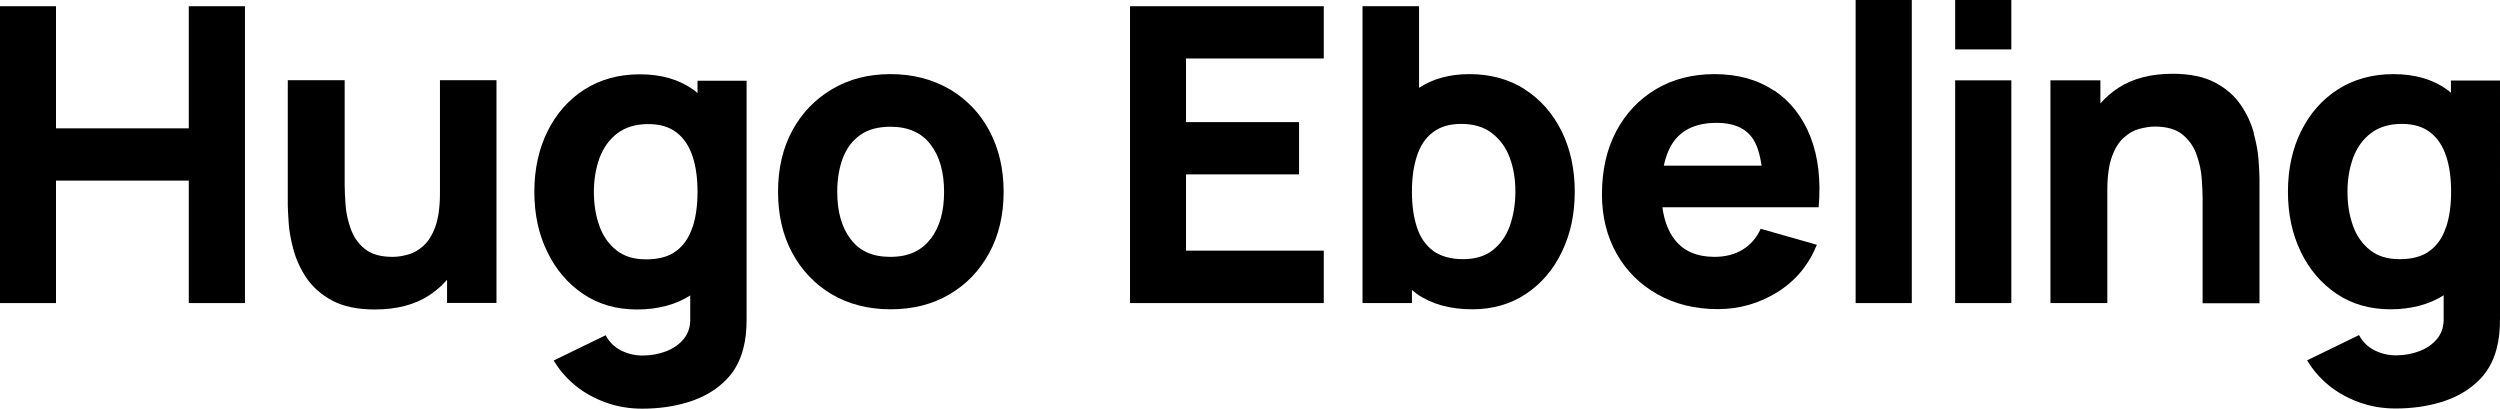
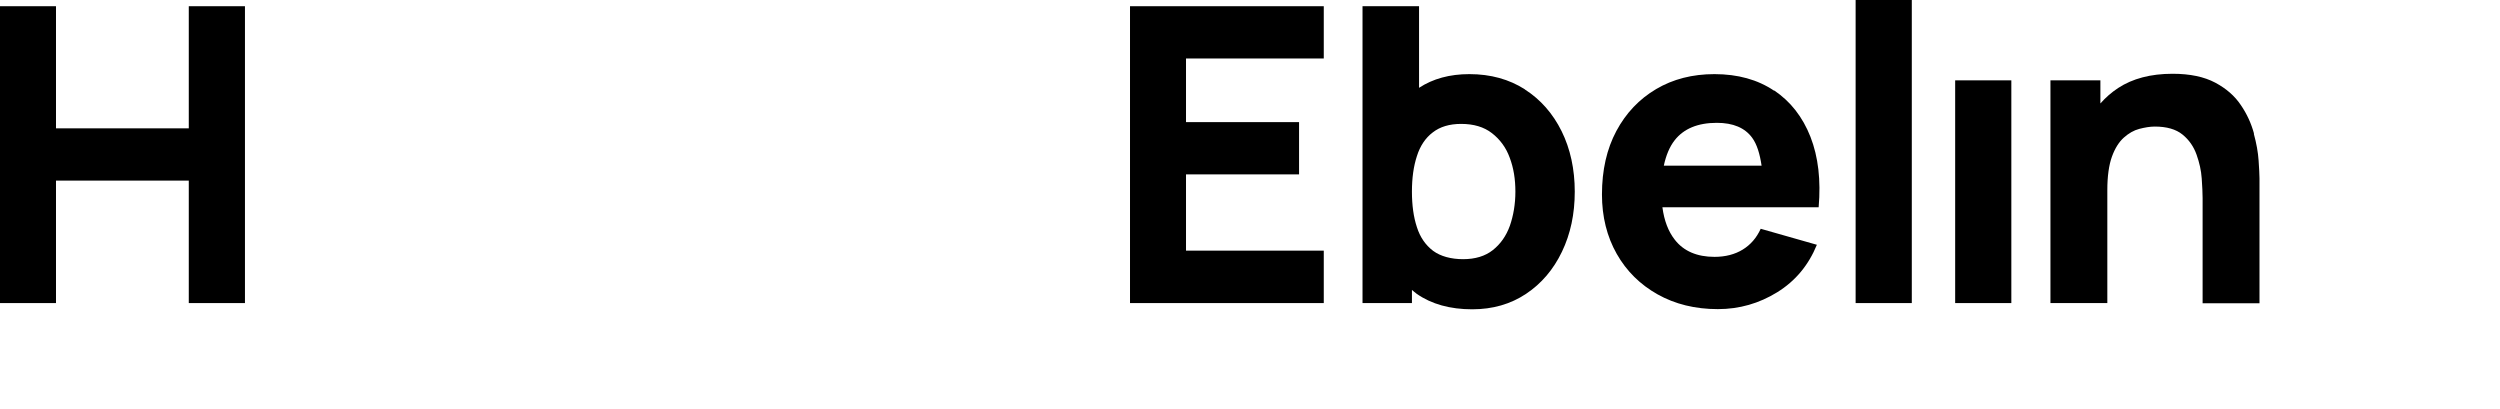
<svg xmlns="http://www.w3.org/2000/svg" id="Warstwa_2" data-name="Warstwa 2" viewBox="0 0 140.64 22.99">
  <defs>
    <style>
      .cls-1 {
        stroke-width: 0px;
      }
    </style>
  </defs>
  <g id="Warstwa_2-2" data-name="Warstwa 2">
    <g>
      <polygon class="cls-1" points="10.62 7.22 3.15 7.22 3.15 .35 0 .35 0 17.05 3.15 17.05 3.15 10.16 10.62 10.16 10.62 17.05 13.78 17.05 13.78 .35 10.62 .35 10.62 7.22" />
-       <path class="cls-1" d="M24.75,10.88c0,.77-.09,1.4-.26,1.87-.17.48-.4.83-.67,1.08-.27.24-.56.41-.87.49-.31.09-.6.13-.87.13-.67,0-1.19-.15-1.56-.45-.37-.3-.63-.68-.79-1.13-.16-.45-.26-.9-.29-1.34-.03-.45-.05-.81-.05-1.1v-5.92h-3.2v7.03c0,.21.02.54.05,1,.03.46.12.96.27,1.51.15.55.39,1.08.74,1.6.35.51.83.93,1.44,1.26.62.33,1.42.5,2.4.5,1.23,0,2.25-.27,3.06-.8.38-.25.71-.54,1-.87v1.3h2.78V4.51h-3.18v6.36h0Z" />
-       <path class="cls-1" d="M39.23,5.23c-.07-.06-.14-.13-.22-.18-.81-.58-1.81-.87-3.01-.87s-2.24.29-3.13.86-1.58,1.36-2.07,2.35-.74,2.13-.74,3.4.24,2.38.73,3.38c.48,1,1.16,1.79,2.02,2.37.86.58,1.87.87,3.03.87s2.18-.27,2.99-.79v1.26c.02.46-.1.85-.35,1.17-.25.31-.59.55-1,.71-.42.16-.86.24-1.33.24-.44,0-.85-.1-1.22-.29-.38-.19-.66-.48-.86-.85l-2.92,1.42c.32.54.73,1.01,1.23,1.42.51.41,1.08.72,1.72.95s1.32.34,2.03.34c.92,0,1.77-.12,2.56-.36s1.46-.61,2-1.11c.55-.49.92-1.13,1.12-1.89.07-.27.12-.54.15-.82.03-.28.04-.57.04-.88V4.54h-2.76v.7h-.01ZM38.95,12.79c-.18.57-.49,1.02-.91,1.33-.42.32-.99.47-1.69.47s-1.24-.17-1.67-.51-.76-.8-.96-1.37c-.21-.58-.31-1.22-.31-1.92s.11-1.33.32-1.91c.22-.58.55-1.04,1-1.38s1.03-.52,1.74-.52c.66,0,1.19.16,1.6.48.41.32.7.76.89,1.33s.28,1.24.28,2-.09,1.42-.28,2h0Z" />
-       <path class="cls-1" d="M53.42,5.02c-.96-.56-2.06-.85-3.32-.85s-2.33.28-3.28.84-1.7,1.33-2.24,2.32-.81,2.14-.81,3.45.26,2.44.79,3.43,1.27,1.77,2.22,2.34c.95.56,2.06.85,3.32.85s2.36-.28,3.31-.84c.96-.56,1.7-1.34,2.24-2.33s.81-2.14.81-3.44-.27-2.43-.8-3.43c-.53-1-1.28-1.77-2.23-2.34h0ZM52.36,13.42c-.5.68-1.25,1.03-2.27,1.03s-1.73-.33-2.23-.99c-.51-.66-.76-1.55-.76-2.67,0-.73.11-1.36.32-1.91s.54-.98.98-1.29c.44-.31,1.01-.46,1.69-.46,1,0,1.75.33,2.26,1,.51.66.76,1.55.76,2.67s-.25,1.96-.75,2.64v-.02Z" />
      <polygon class="cls-1" points="63.57 17.05 74.47 17.05 74.47 14.1 66.72 14.1 66.72 9.81 73.08 9.81 73.08 6.87 66.72 6.87 66.72 3.29 74.47 3.29 74.47 .35 63.57 .35 63.57 17.05" />
      <path class="cls-1" d="M85.79,5.03c-.89-.57-1.93-.86-3.13-.86-1.11,0-2.05.26-2.83.77V.35h-3.18v16.7h2.78v-.74c.09.07.17.15.27.22.83.58,1.88.87,3.12.87,1.15,0,2.16-.29,3.03-.87s1.54-1.37,2.02-2.37c.48-1,.72-2.12.72-3.38s-.25-2.41-.74-3.4-1.18-1.78-2.07-2.35h.01ZM84.94,12.7c-.21.58-.53,1.03-.96,1.37-.43.34-.99.51-1.67.51s-1.27-.16-1.69-.47c-.42-.32-.73-.76-.91-1.33-.19-.57-.28-1.24-.28-2s.09-1.42.28-2c.18-.57.48-1.02.89-1.33.41-.32.94-.48,1.6-.48.7,0,1.28.17,1.73.52s.79.8,1,1.38c.22.58.32,1.21.32,1.91s-.11,1.34-.31,1.92Z" />
      <path class="cls-1" d="M99.8,5.1c-.92-.62-2.04-.93-3.35-.93-1.24,0-2.33.28-3.28.84s-1.7,1.35-2.24,2.36c-.54,1.01-.81,2.2-.81,3.57,0,1.25.28,2.37.83,3.34s1.32,1.73,2.3,2.28c.98.55,2.11.83,3.39.83,1.21,0,2.32-.32,3.34-.95,1.02-.63,1.76-1.52,2.23-2.67l-3.16-.9c-.23.51-.57.9-1.01,1.17-.44.27-.97.41-1.59.41-.98,0-1.73-.32-2.23-.96-.37-.47-.6-1.08-.7-1.83h8.79c.13-1.52-.02-2.83-.46-3.96-.44-1.12-1.12-1.99-2.04-2.61h0ZM93.6,9.32c.12-.57.32-1.06.61-1.43.51-.65,1.3-.98,2.37-.98.92,0,1.58.28,1.99.84.27.37.43.9.53,1.57h-5.5Z" />
      <rect class="cls-1" x="104.39" width="3.16" height="17.05" />
      <rect class="cls-1" x="109.99" y="4.52" width="3.16" height="12.53" />
-       <rect class="cls-1" x="109.99" width="3.16" height="2.78" />
      <path class="cls-1" d="M126.8,7.51c-.15-.55-.39-1.09-.74-1.6-.34-.51-.82-.93-1.44-1.26s-1.42-.5-2.4-.5c-1.23,0-2.25.27-3.06.8-.38.25-.71.54-1,.87v-1.3h-2.81v12.53h3.2v-6.36c0-.78.09-1.41.26-1.88s.4-.83.67-1.07.56-.41.87-.49.6-.13.87-.13c.67,0,1.19.15,1.56.45.37.3.63.68.79,1.13.16.45.26.89.29,1.34s.05.81.05,1.1v5.92h3.2v-7.03c0-.21-.02-.54-.05-1s-.12-.96-.27-1.51h.01Z" />
-       <path class="cls-1" d="M137.88,4.52v.7c-.07-.06-.14-.13-.22-.18-.81-.58-1.81-.87-3.01-.87s-2.24.29-3.13.86-1.58,1.36-2.07,2.35-.74,2.13-.74,3.4.24,2.38.72,3.38,1.16,1.79,2.02,2.37c.86.58,1.88.87,3.03.87s2.18-.27,2.99-.79v1.26c.02.46-.1.85-.35,1.17-.25.31-.59.55-1,.71-.42.16-.86.24-1.33.24-.44,0-.85-.1-1.22-.29-.38-.19-.66-.48-.86-.85l-2.92,1.42c.32.54.73,1.01,1.23,1.42.51.41,1.08.72,1.72.95s1.32.34,2.03.34c.92,0,1.77-.12,2.56-.36s1.46-.61,2-1.11c.55-.49.92-1.13,1.12-1.89.07-.27.12-.54.15-.82.03-.28.04-.57.04-.88V4.53h-2.76,0ZM137.6,12.78c-.18.57-.49,1.02-.91,1.33-.42.32-.99.47-1.69.47s-1.24-.17-1.67-.51-.76-.8-.96-1.37c-.21-.58-.31-1.22-.31-1.92s.11-1.33.32-1.91c.22-.58.55-1.04,1-1.38.45-.34,1.03-.52,1.74-.52.66,0,1.19.16,1.6.48s.7.76.89,1.33.28,1.24.28,2-.09,1.42-.28,2h-.01Z" />
    </g>
  </g>
</svg>